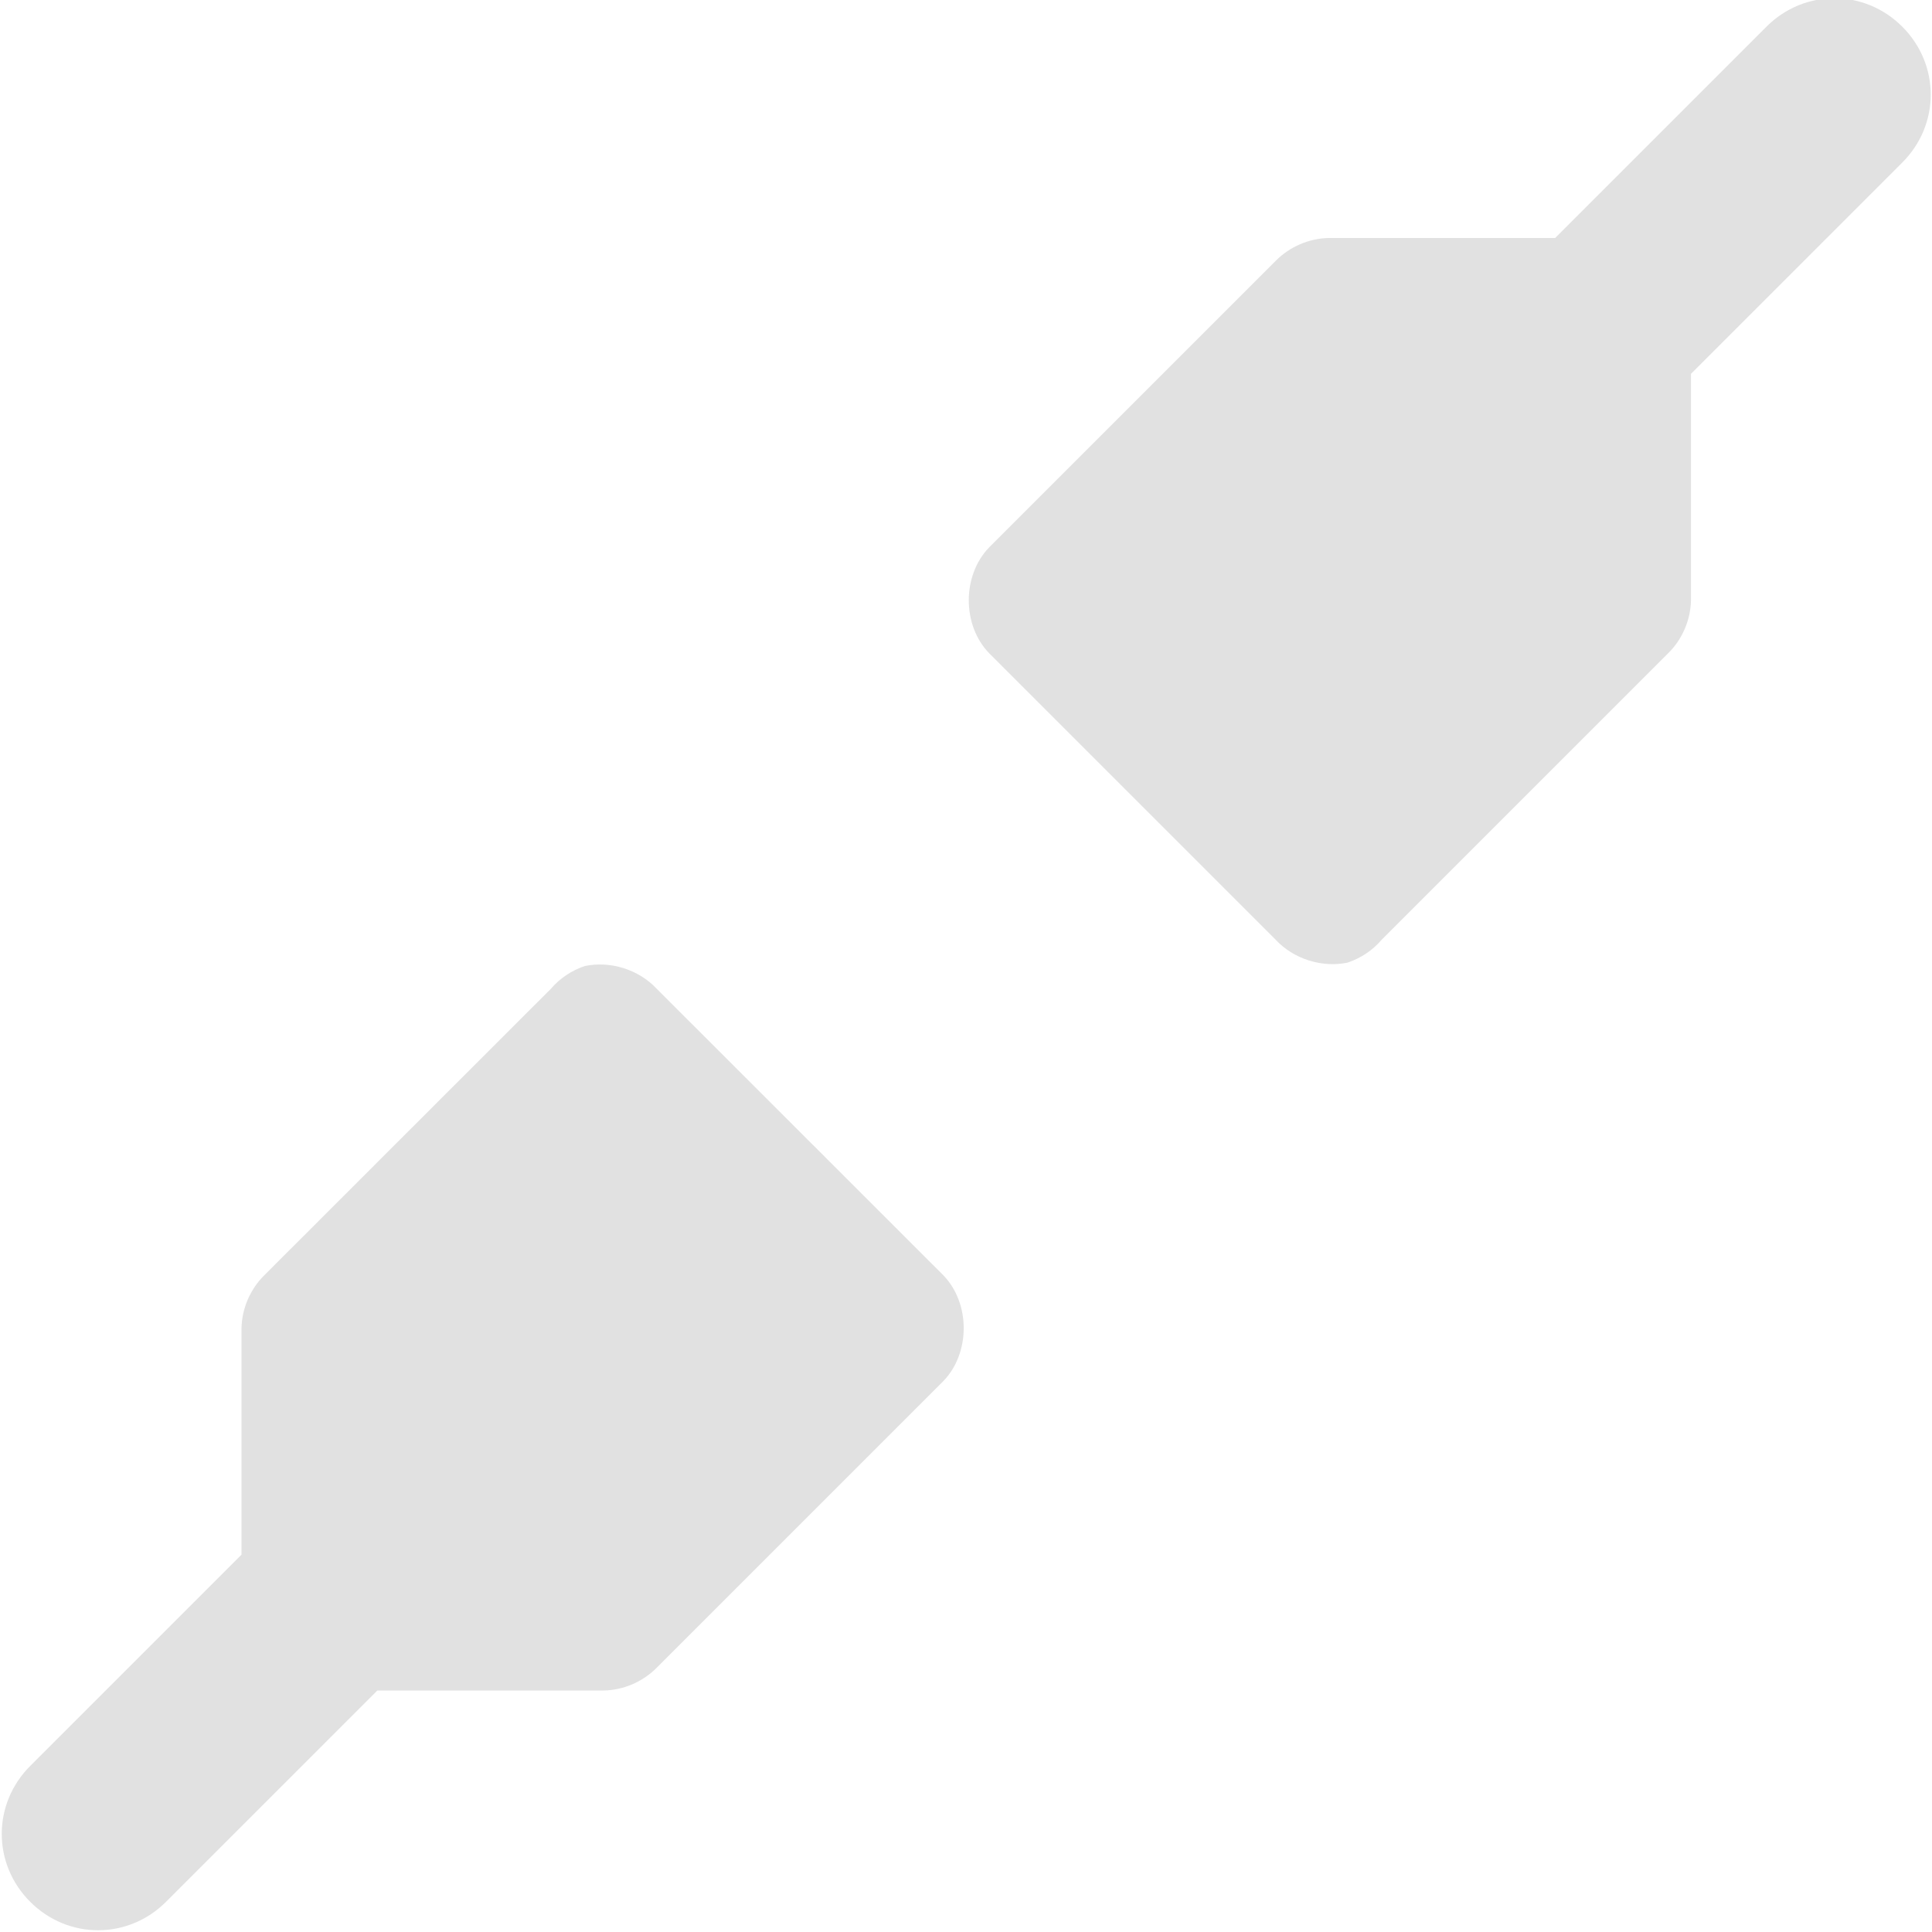
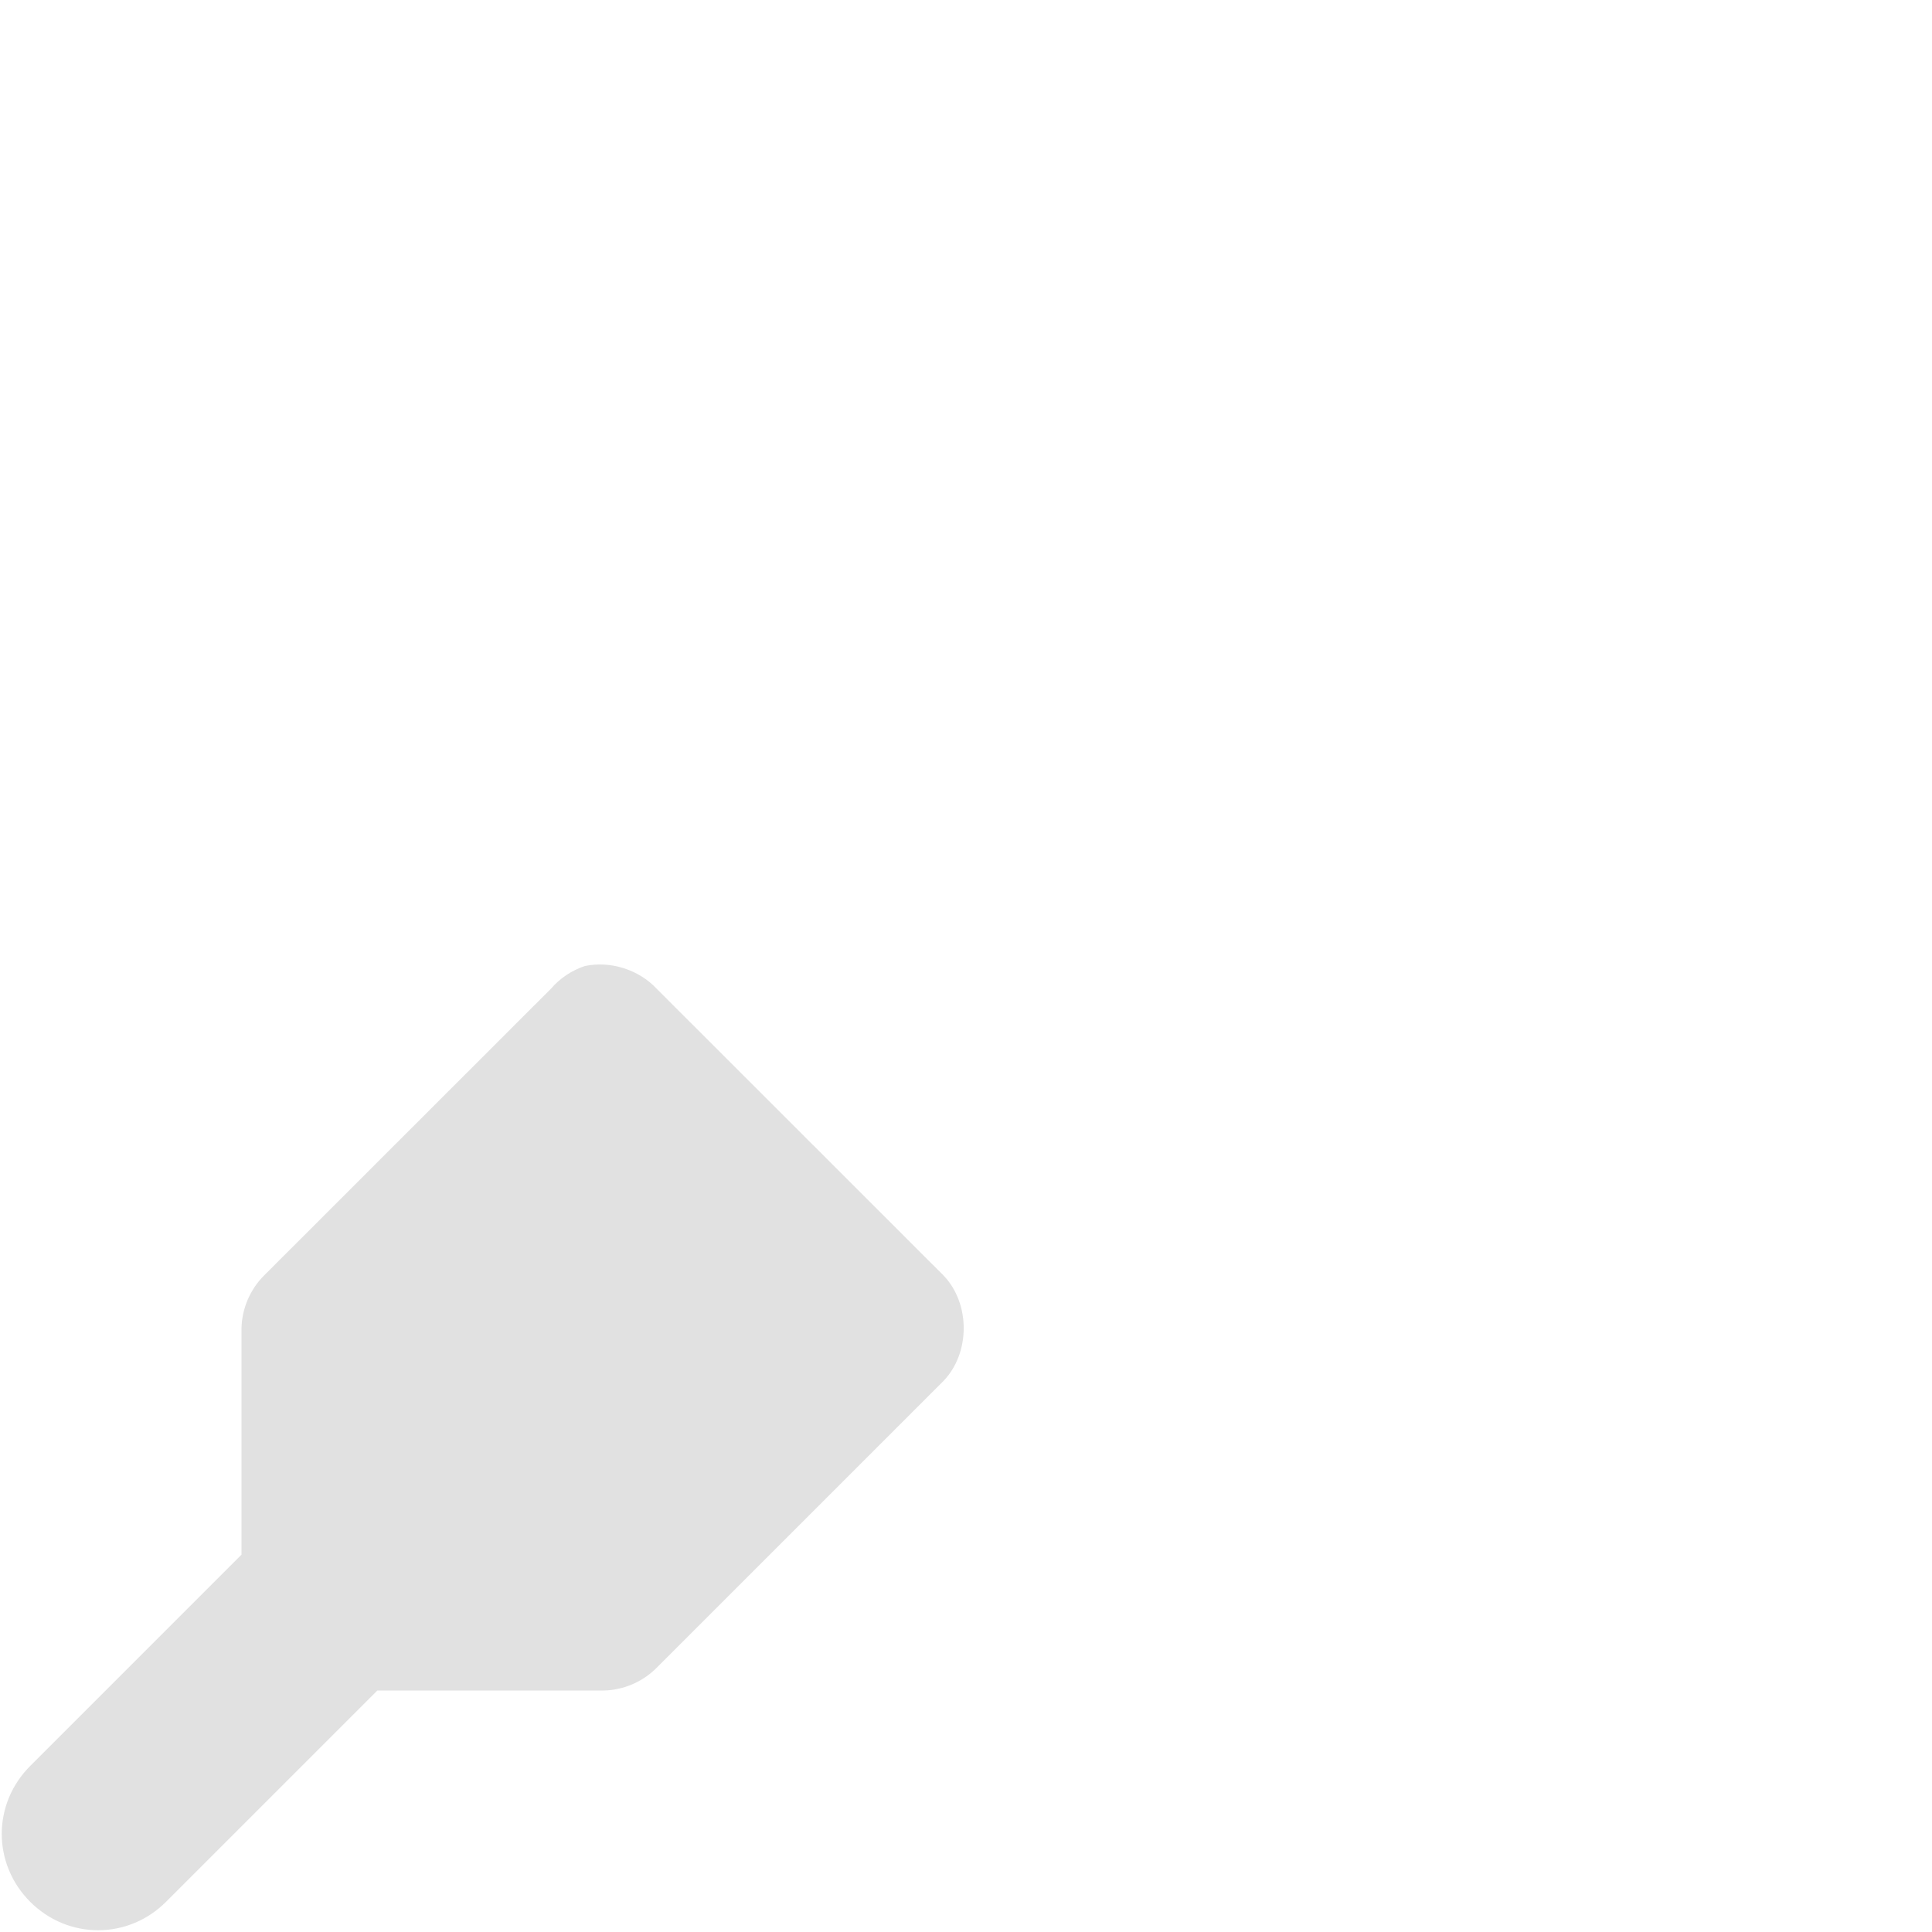
<svg xmlns="http://www.w3.org/2000/svg" height="16" width="16" version="1.1">
  <g fill="#bebebe">
-     <path opacity=".45" d="m4.844 8c-0.108 0.036-0.207 0.101-0.281 0.188l-2.375 2.374c-0.116 0.115-0.185 0.275-0.188 0.438v1.875l-1.75 1.75c-0.314 0.314-0.314 0.811 0 1.125s0.811 0.314 1.125 0l1.75-1.75h1.875c0.163-0.003 0.323-0.072 0.438-0.188l2.375-2.375c0.224-0.232 0.224-0.643 0-0.875l-2.375-2.374c-0.148-0.158-0.381-0.232-0.594-0.188z" />
-     <path opacity=".45" d="m11.16 7.972c0.108-0.036 0.207-0.101 0.281-0.188l2.375-2.375c0.116-0.114 0.185-0.275 0.188-0.438v-1.875l1.75-1.75c0.314-0.314 0.314-0.811 0-1.125s-0.811-0.314-1.125 0l-1.75 1.75h-1.875c-0.163 0.003-0.323 0.072-0.438 0.188l-2.375 2.375c-0.224 0.232-0.224 0.643 0 0.875l2.375 2.375c0.148 0.158 0.381 0.232 0.594 0.188z" />
+     <path opacity=".45" d="m4.844 8c-0.108 0.036-0.207 0.101-0.281 0.188l-2.375 2.374c-0.116 0.115-0.185 0.275-0.188 0.438v1.875l-1.75 1.75c-0.314 0.314-0.314 0.811 0 1.125s0.811 0.314 1.125 0l1.75-1.75h1.875c0.163-0.003 0.323-0.072 0.438-0.188l2.375-2.375c0.224-0.232 0.224-0.643 0-0.875l-2.375-2.374c-0.148-0.158-0.381-0.232-0.594-0.188" />
  </g>
</svg>